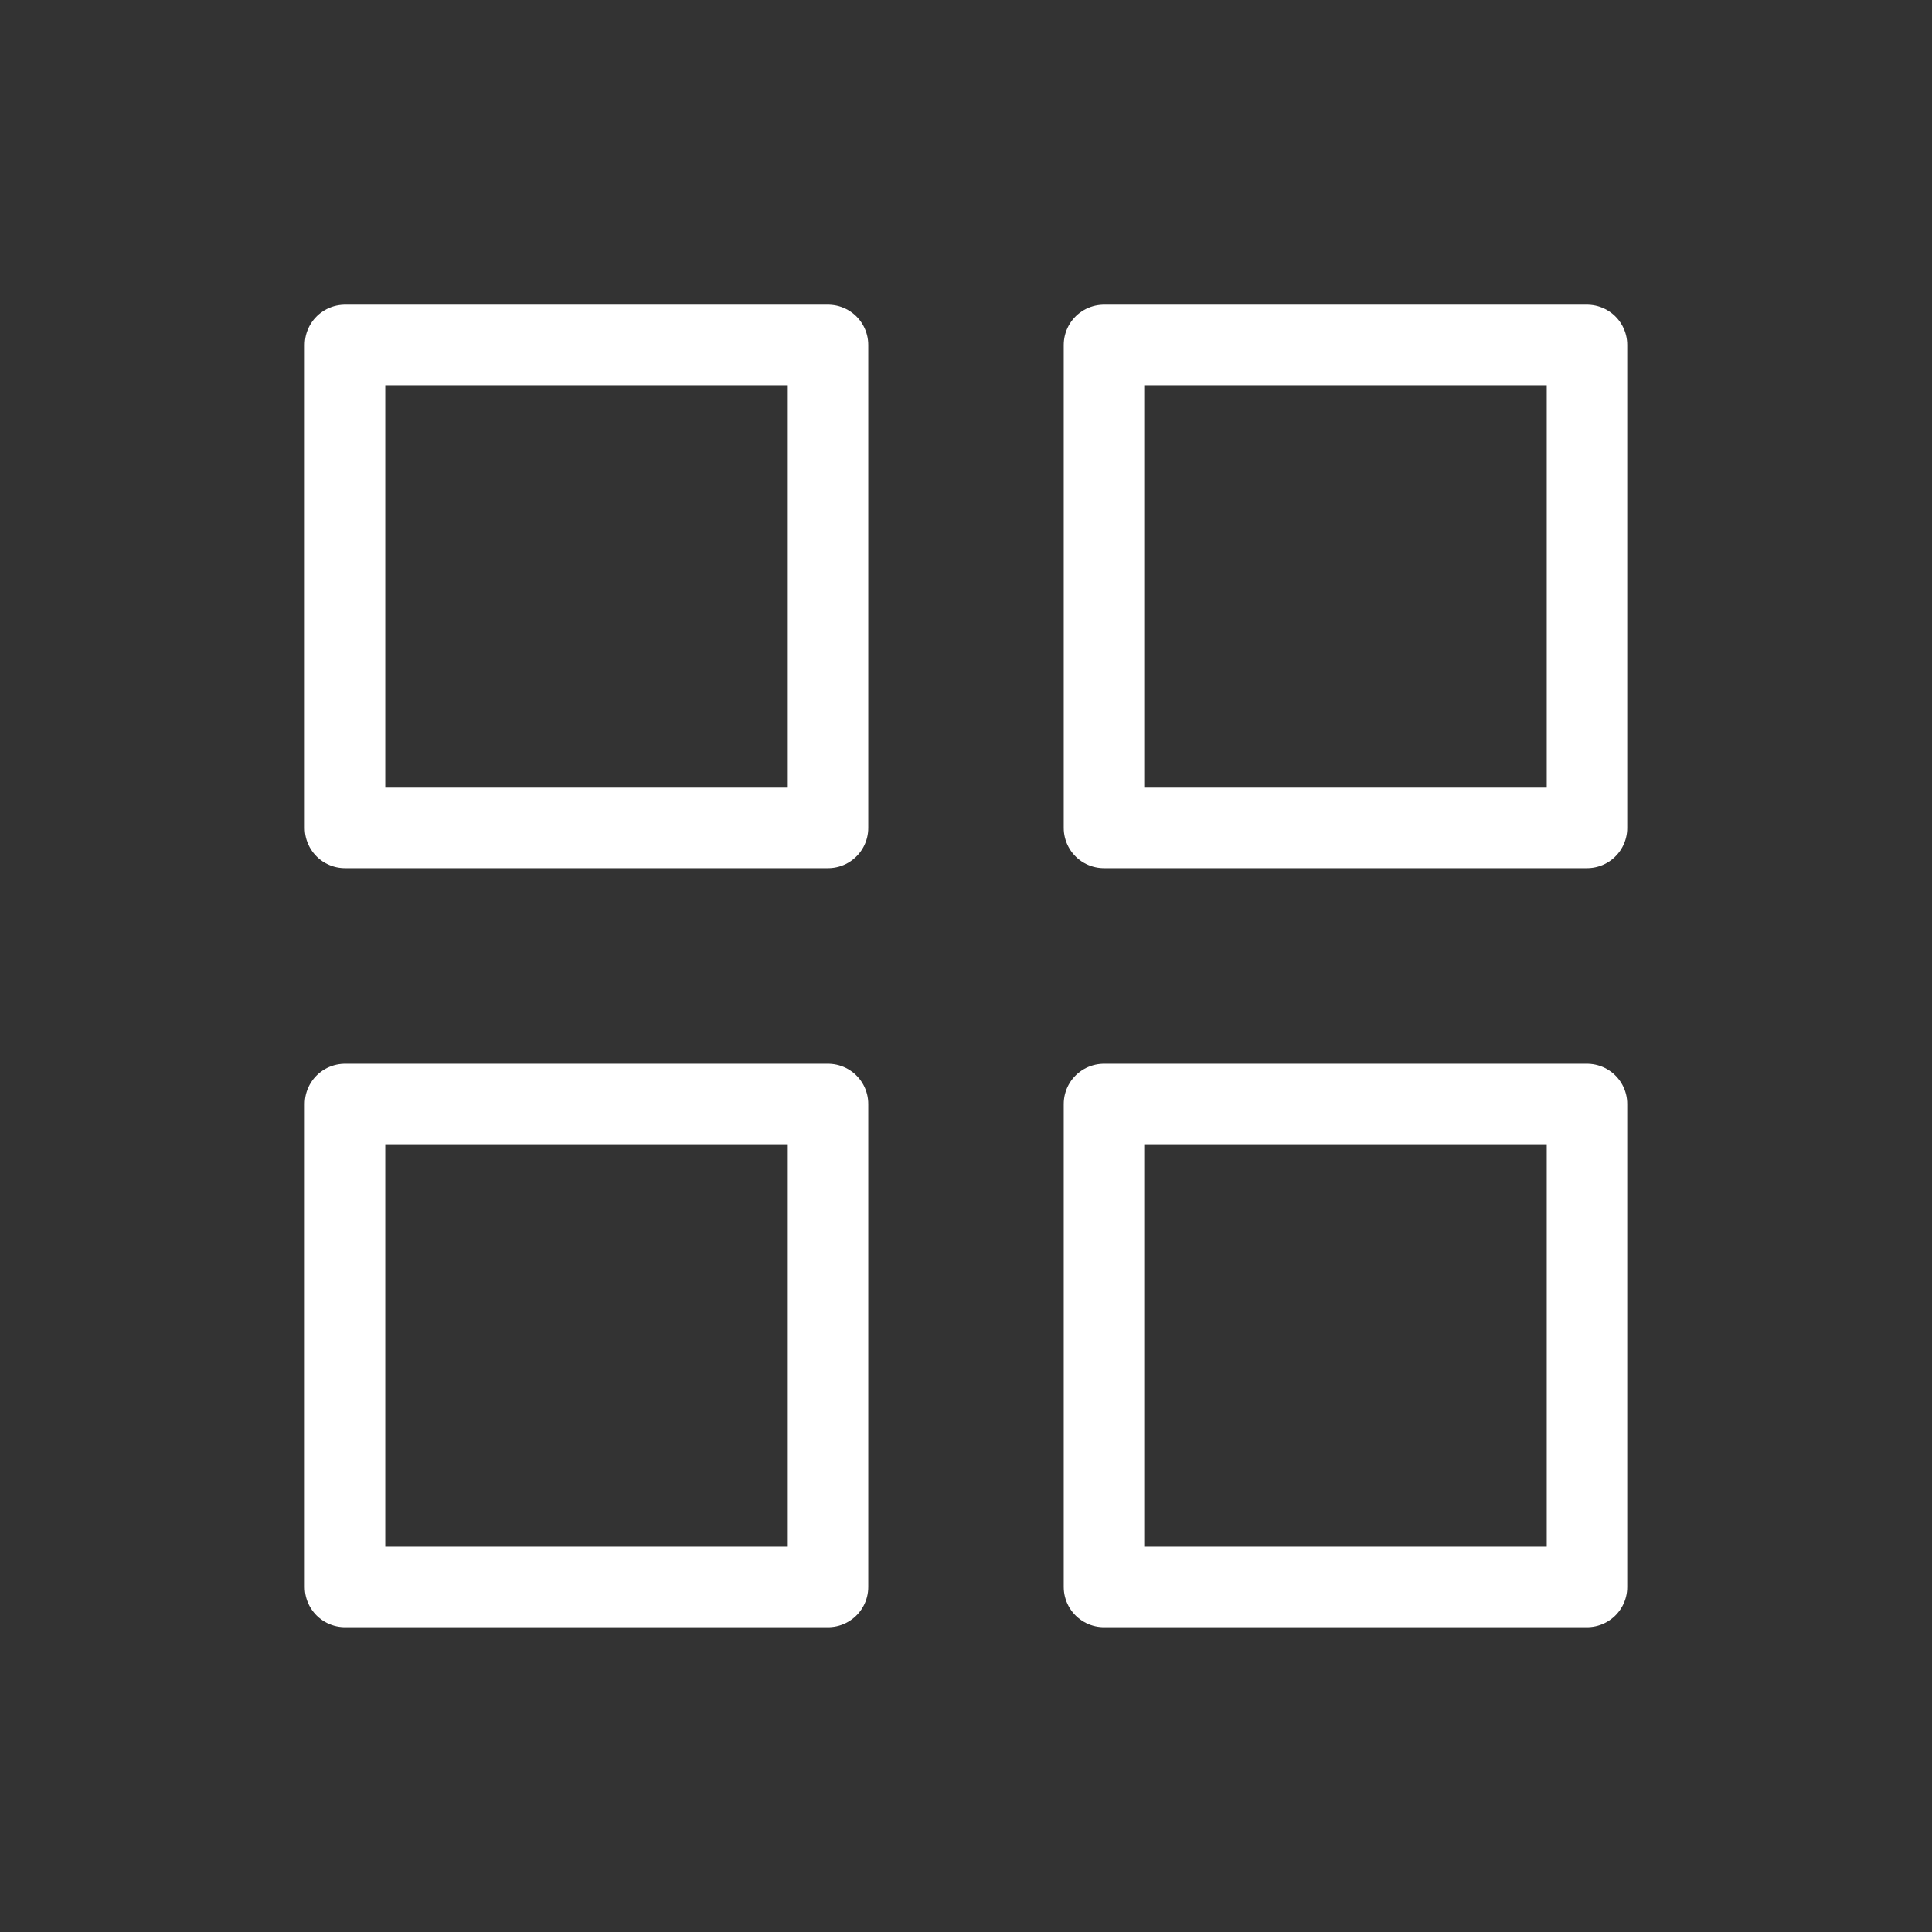
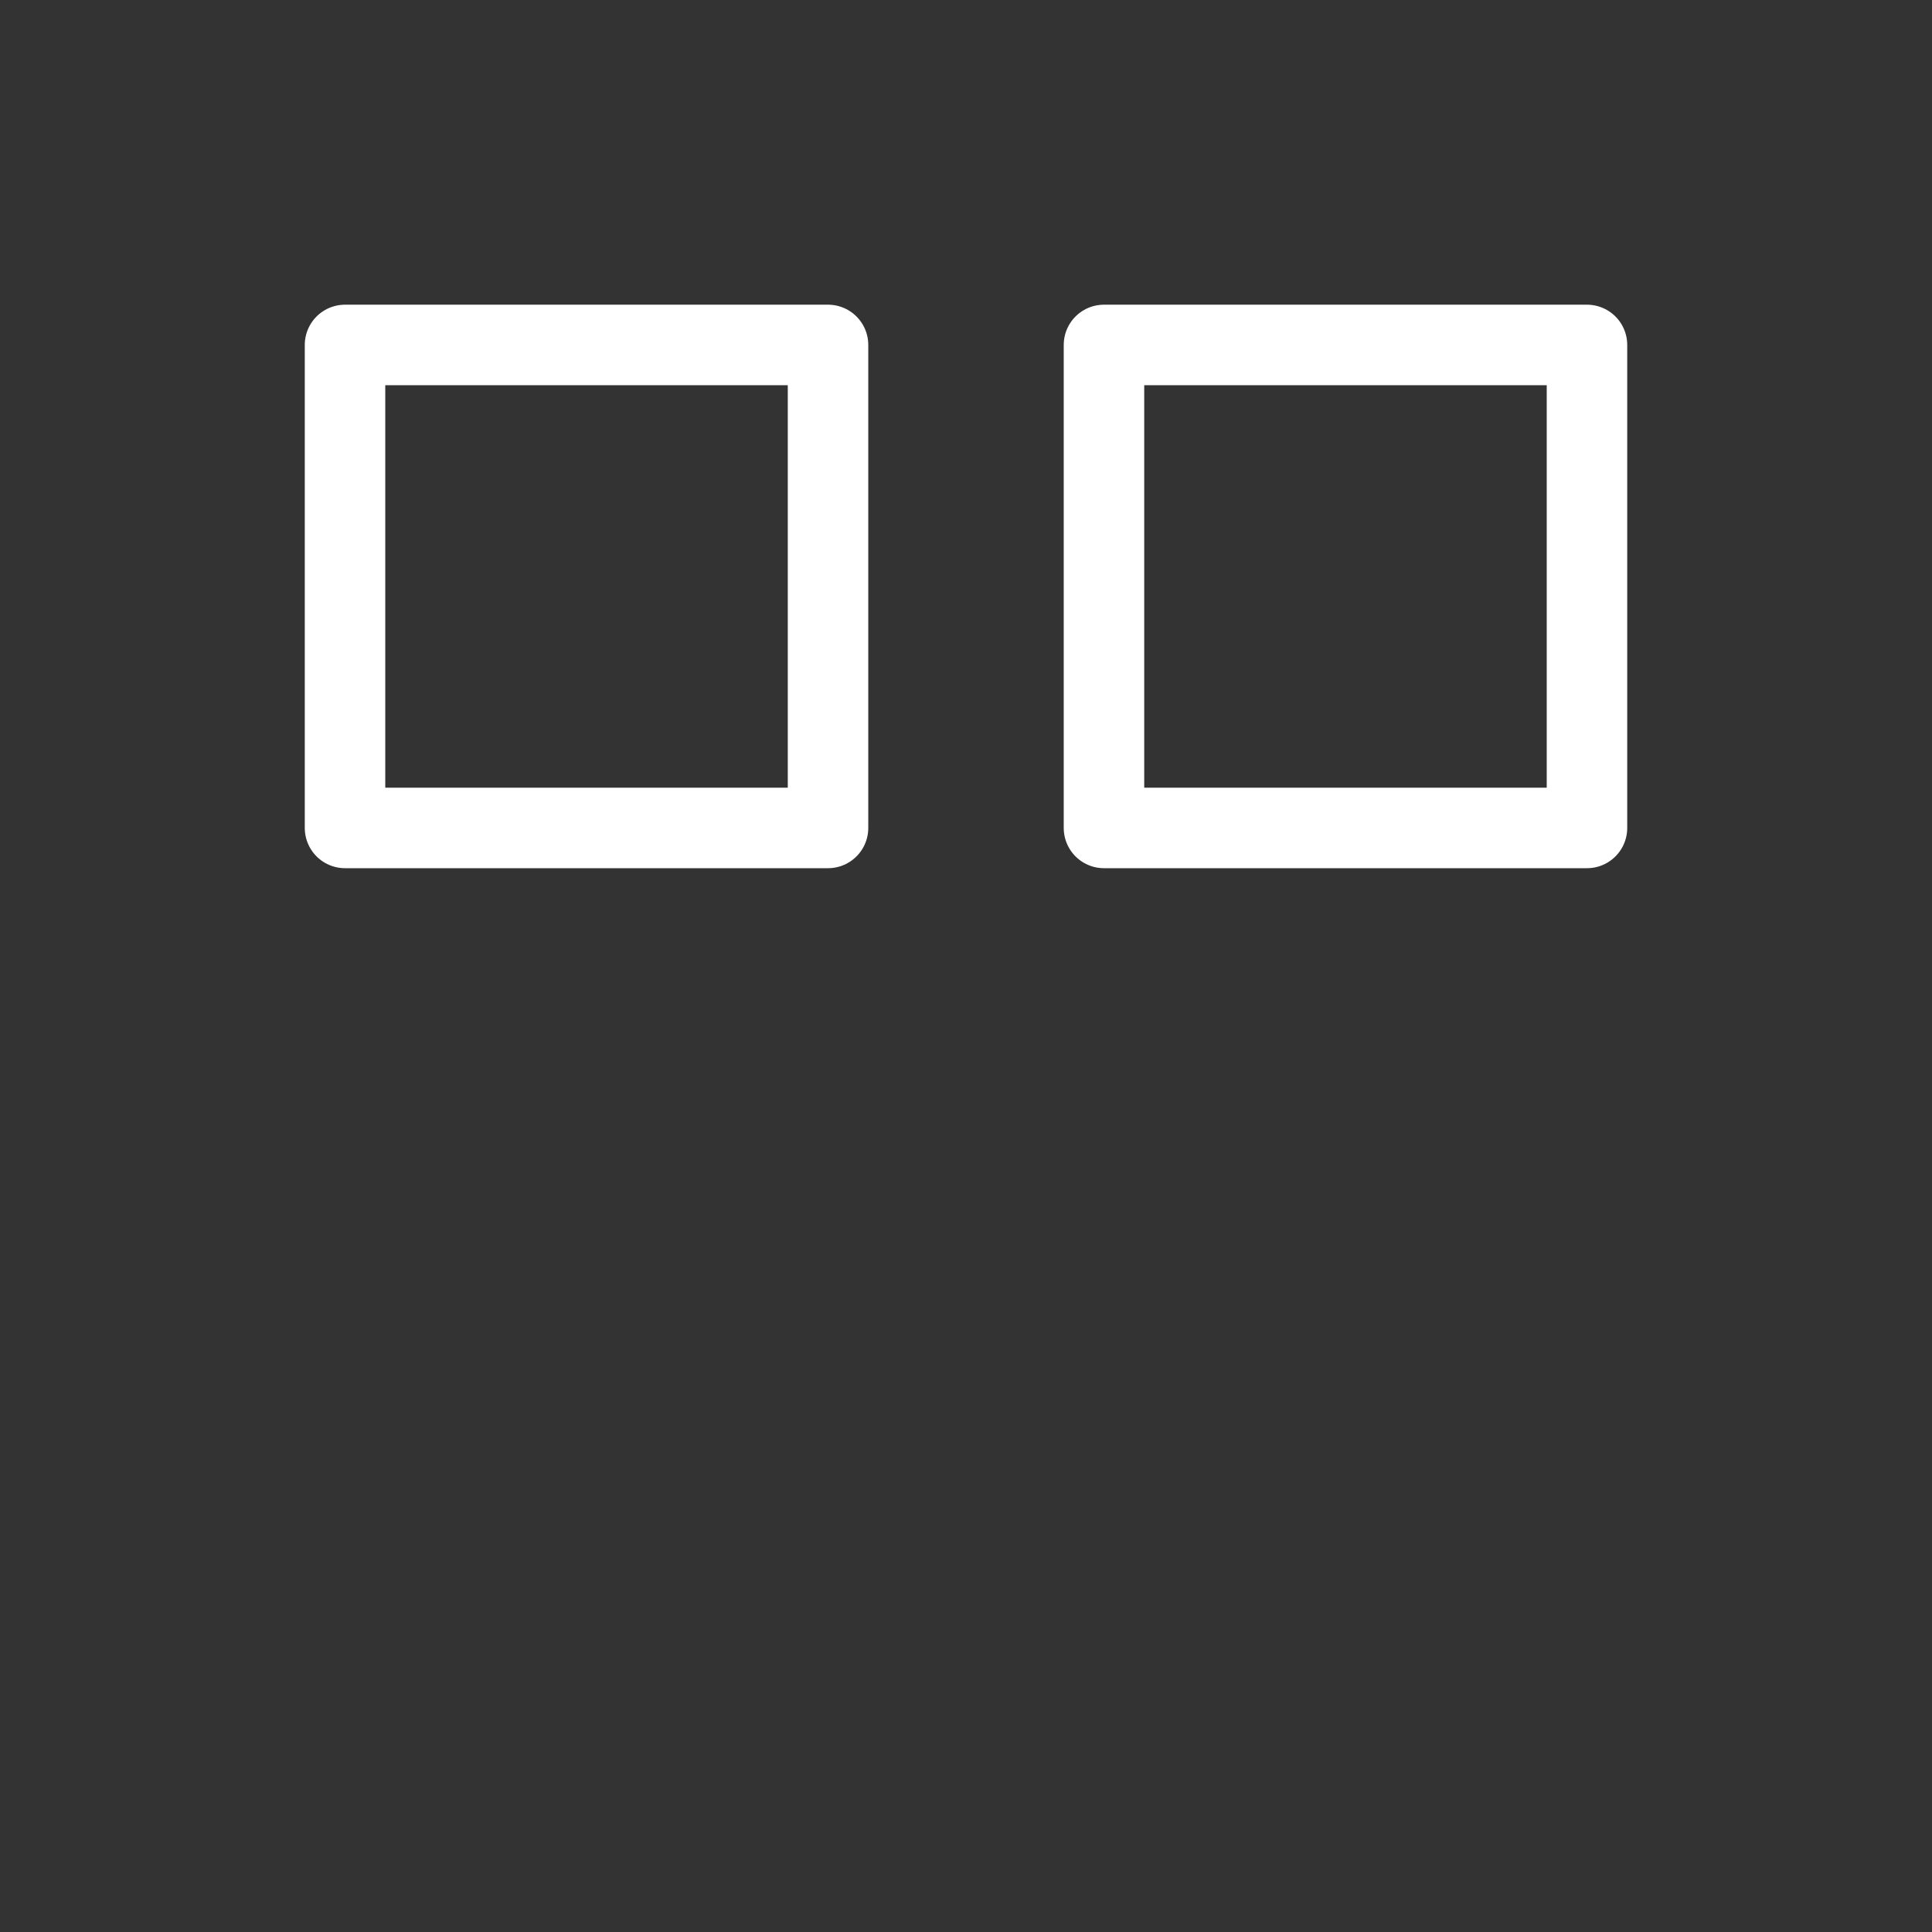
<svg xmlns="http://www.w3.org/2000/svg" width="24" height="24" viewBox="0 0 24 24" fill="none">
  <rect x="0" y="0" width="24" height="24" fill="#333333" stroke="none" />
  <path d="M10.286 4.285H4.286V10.285H10.286V4.285Z" stroke="white" stroke-linecap="round" stroke-linejoin="round" />
  <path d="M19.714 4.285H13.714V10.285H19.714V4.285Z" stroke="white" stroke-linecap="round" stroke-linejoin="round" />
-   <path d="M19.714 13.714H13.714V19.714H19.714V13.714Z" stroke="white" stroke-linecap="round" stroke-linejoin="round" />
-   <path d="M10.286 13.714H4.286V19.714H10.286V13.714Z" stroke="white" stroke-linecap="round" stroke-linejoin="round" />
</svg>